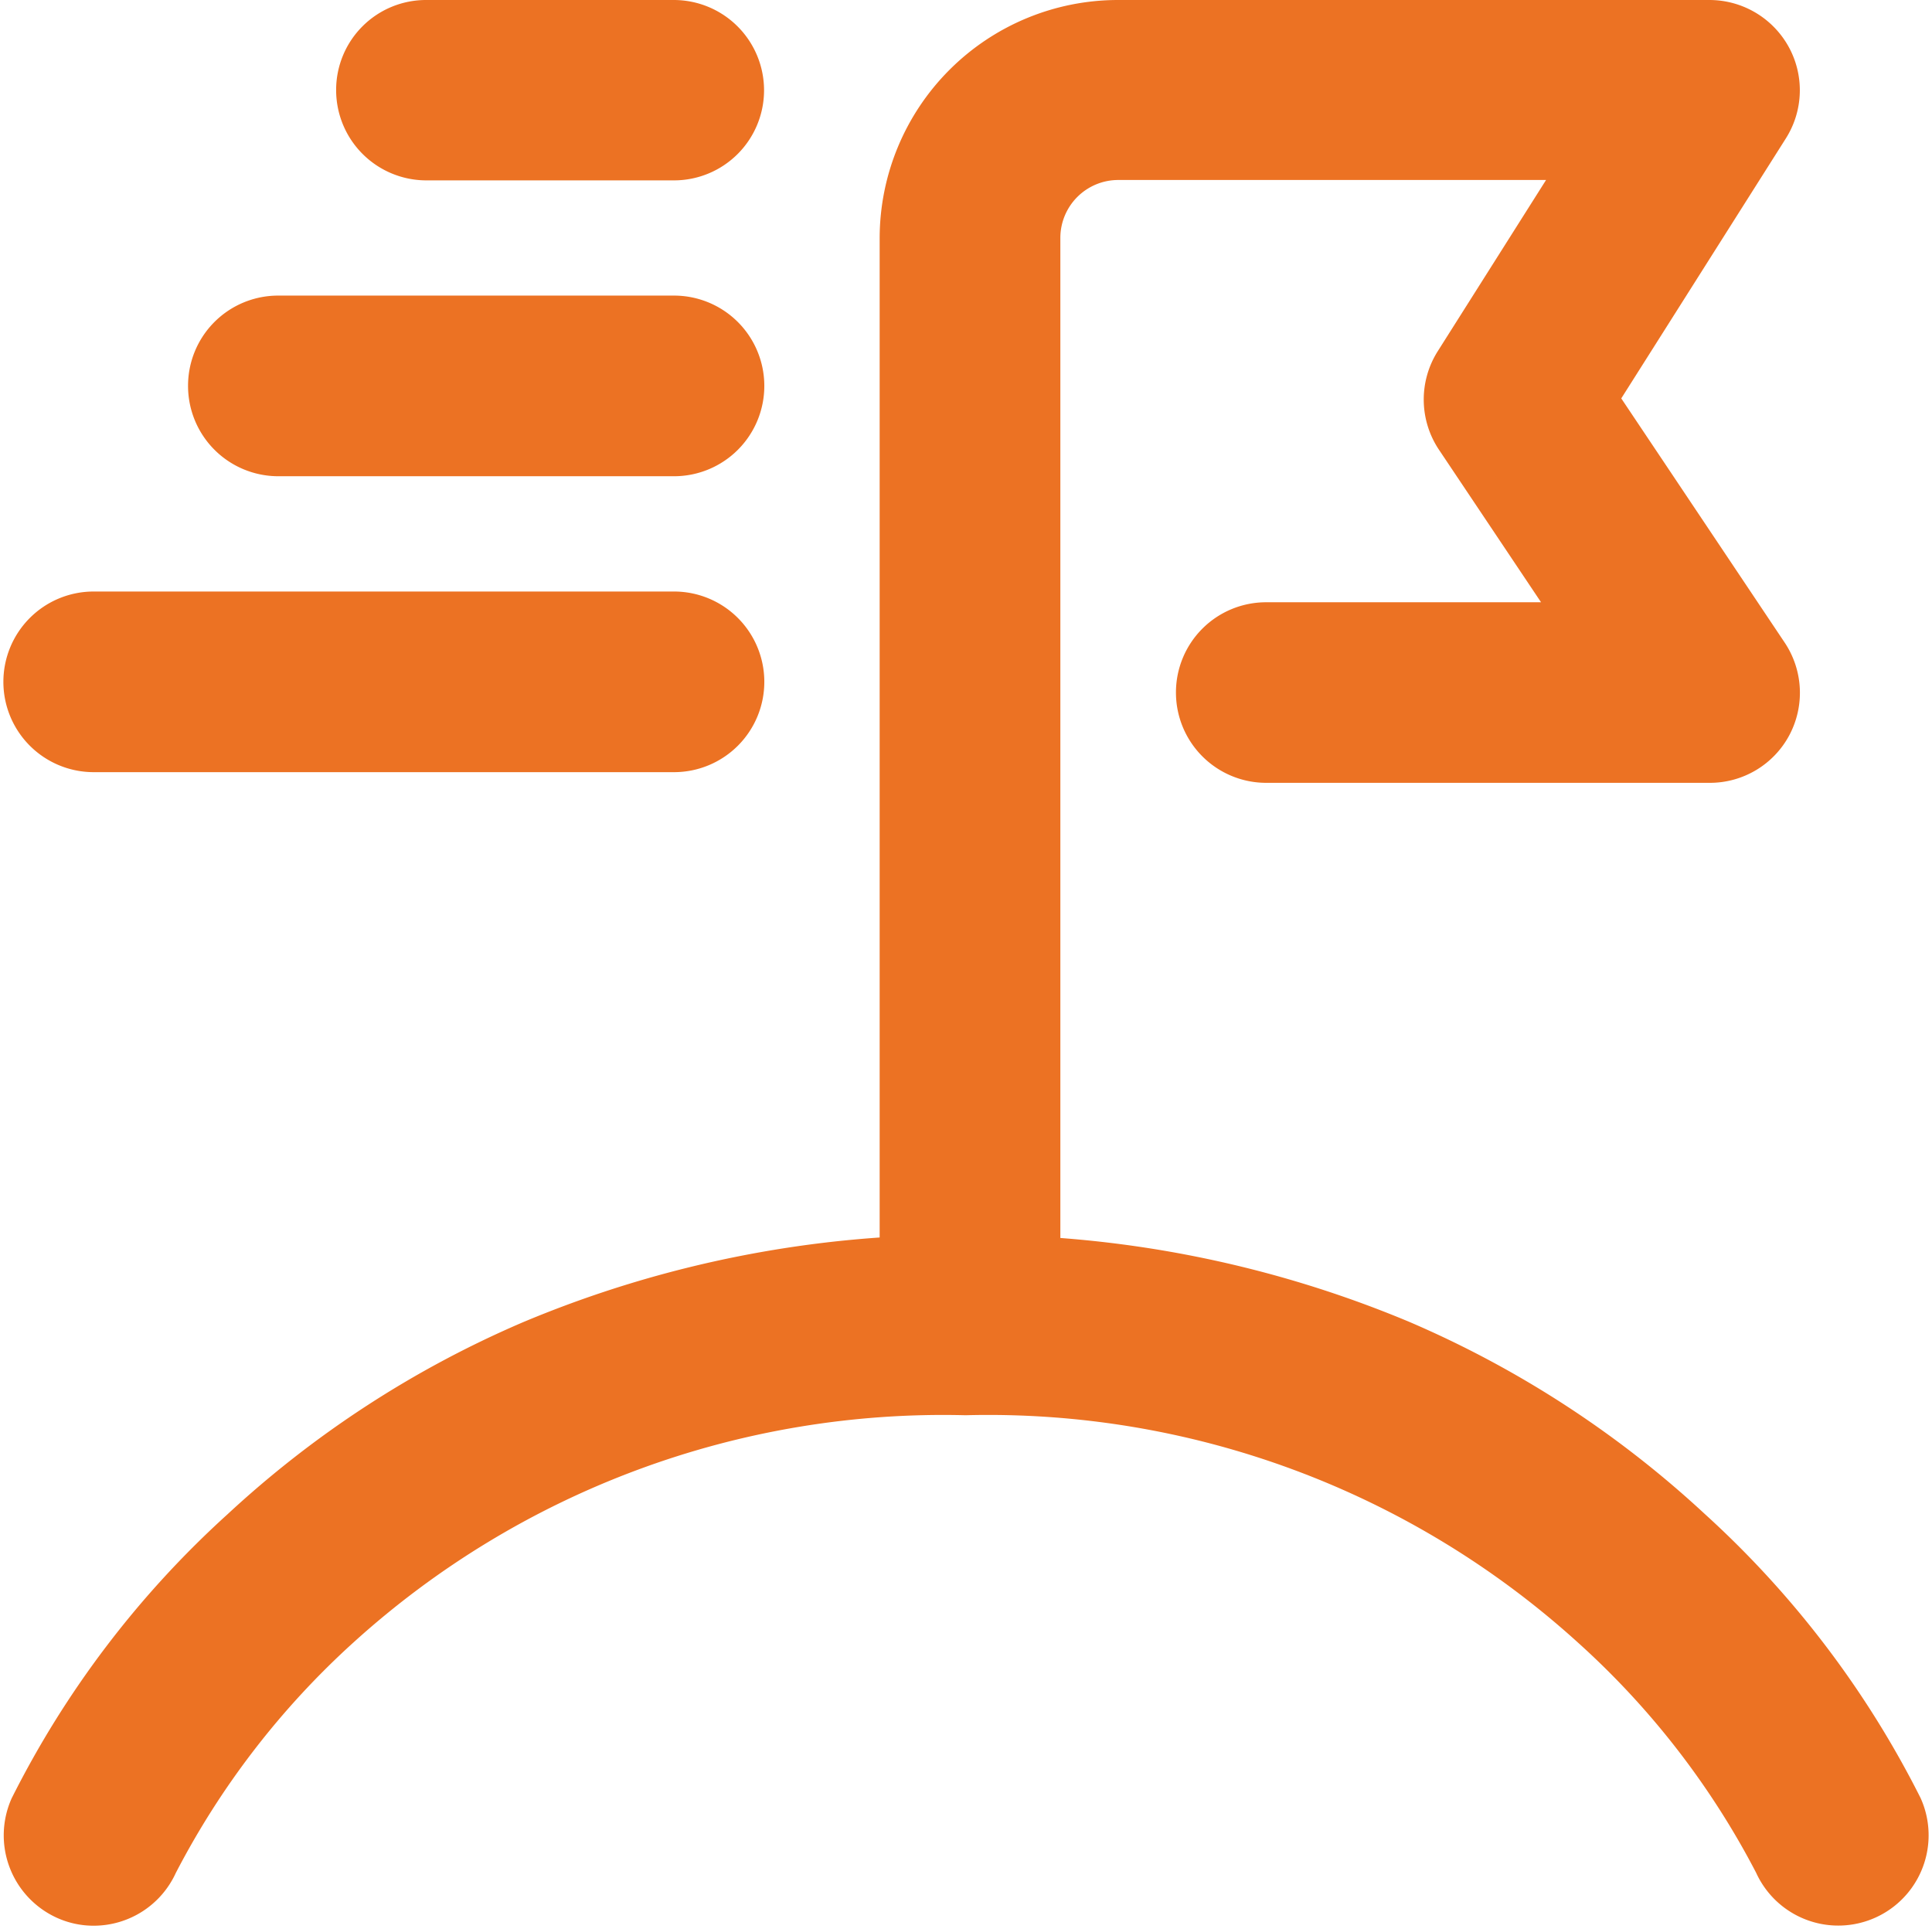
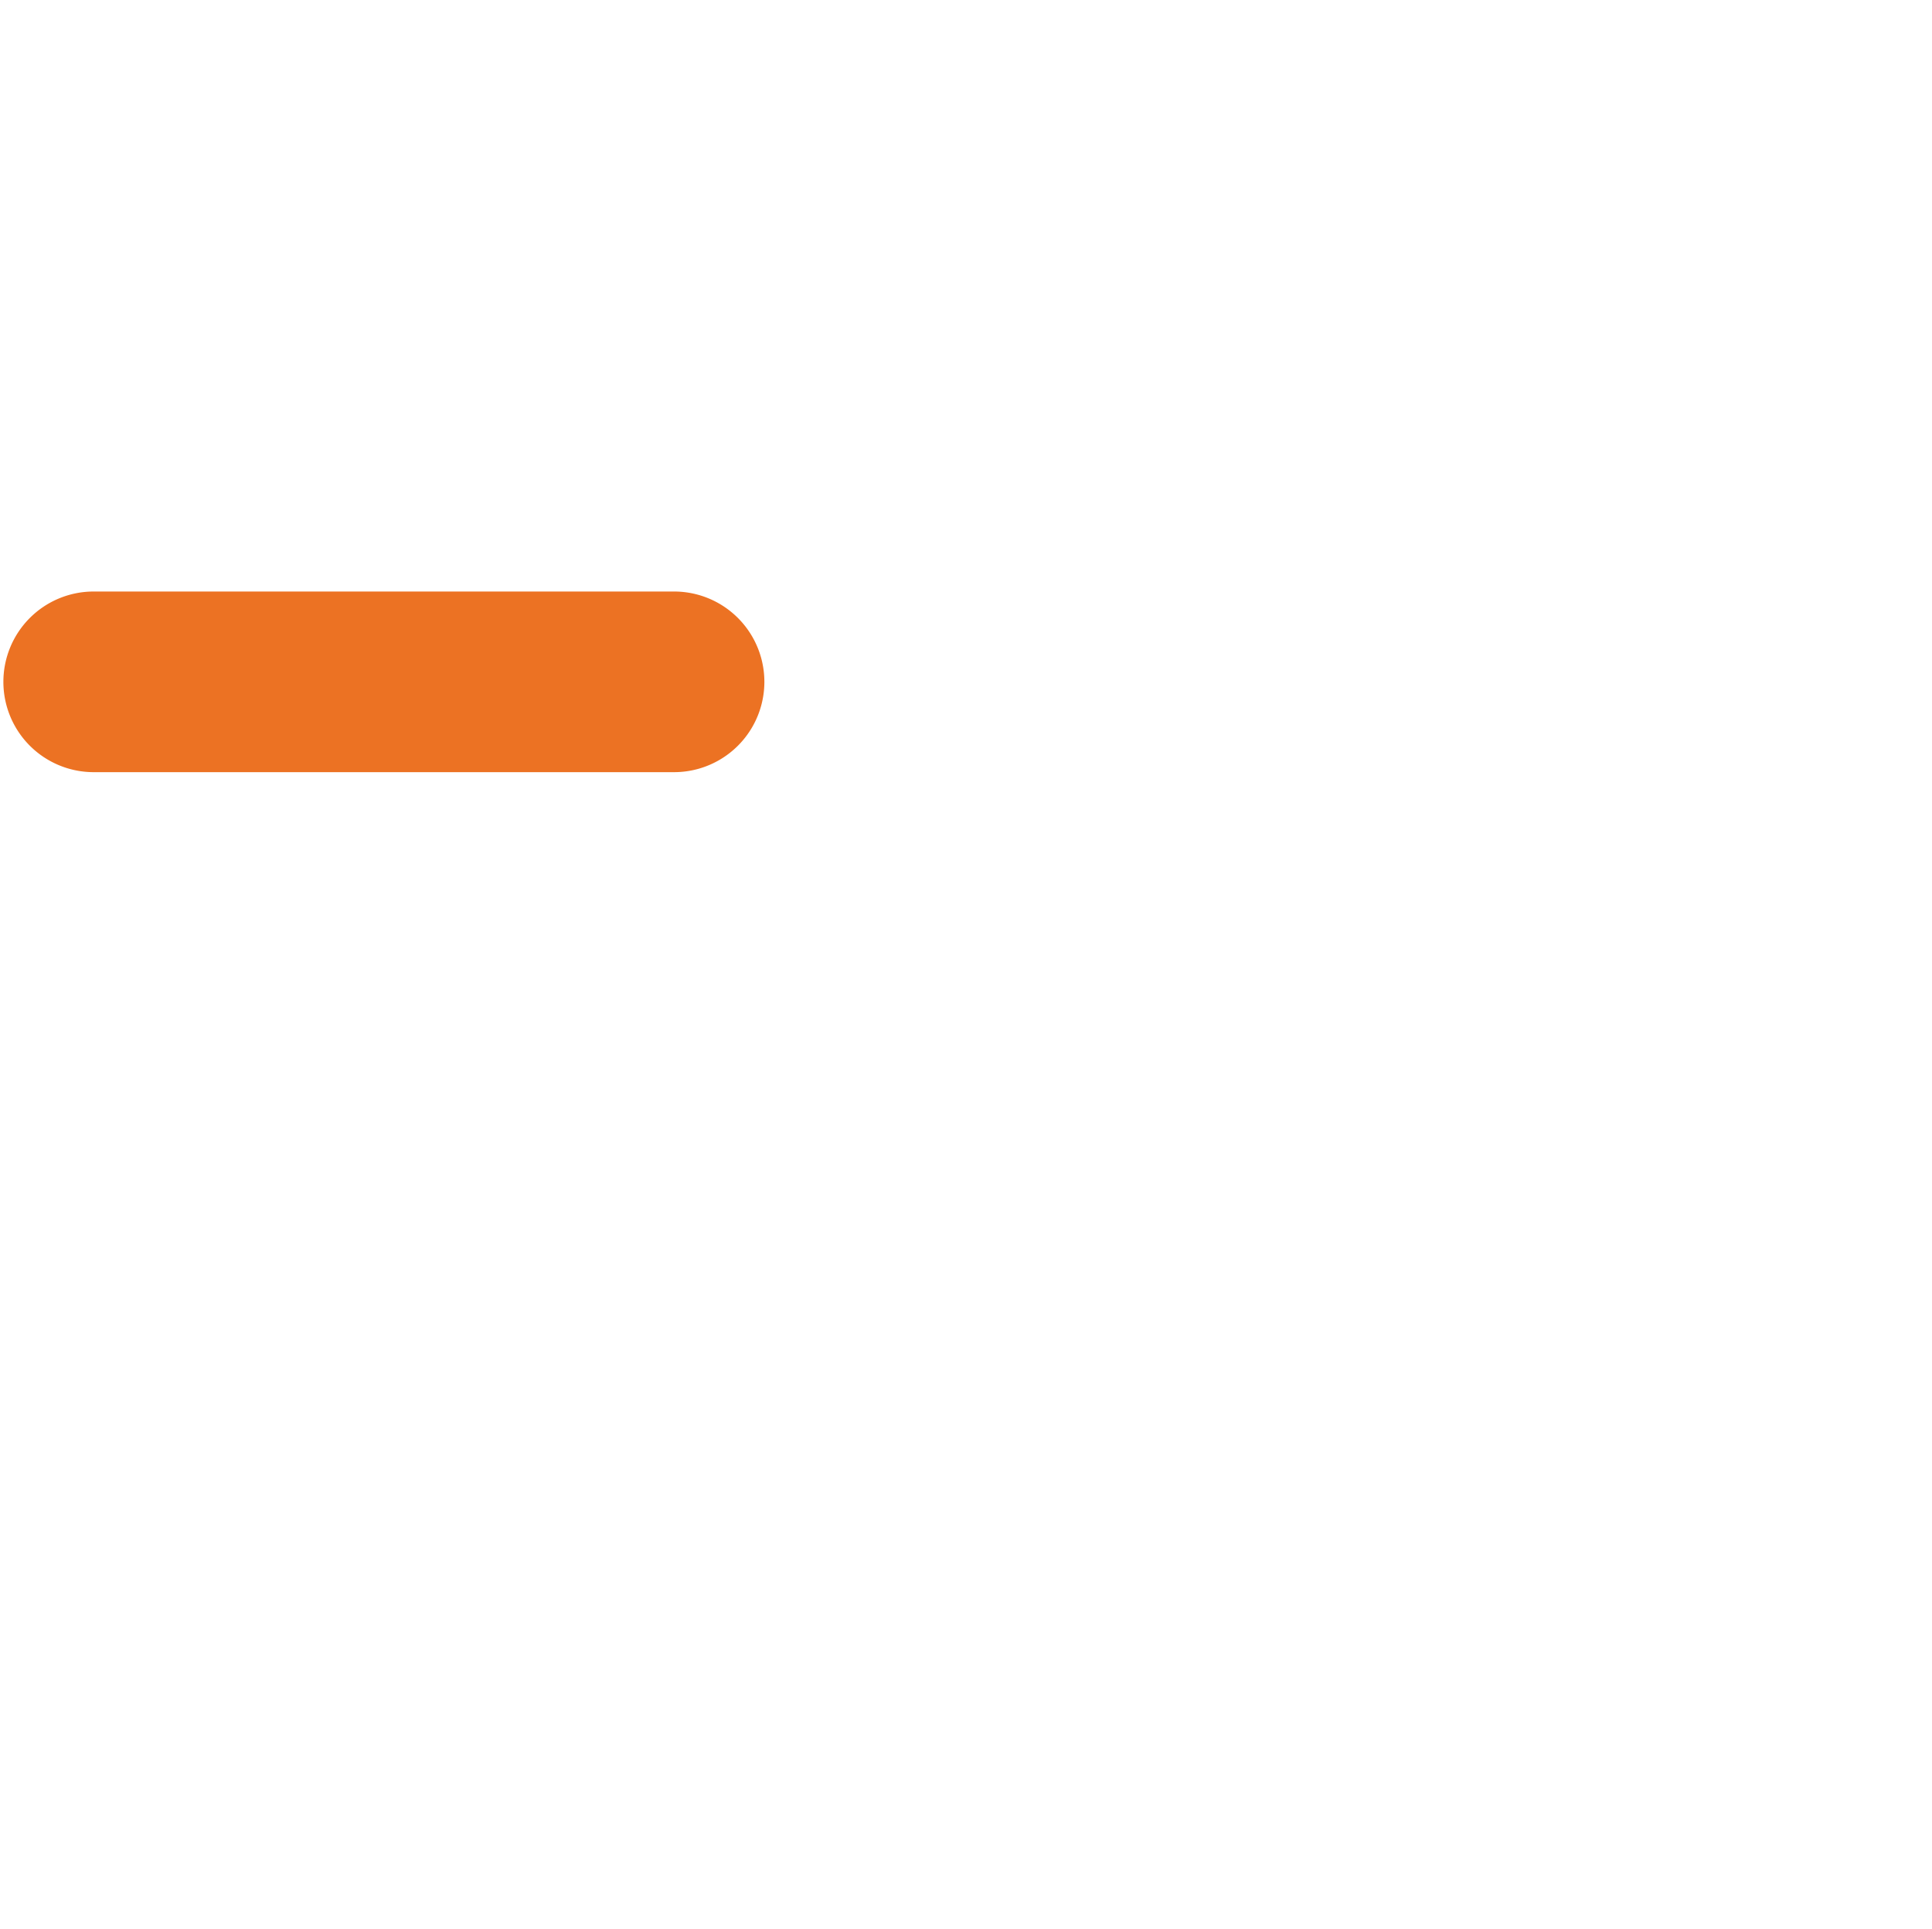
<svg xmlns="http://www.w3.org/2000/svg" width="29.681" height="29.633" viewBox="0 0 29.681 29.633">
  <g id="explore-icon" transform="translate(0.302 0.25)">
    <g id="g403" transform="translate(0.003 18.97)">
      <g id="path405">
-         <path id="Path_13364" data-name="Path 13364" d="M-18.793,435.413a1.114,1.114,0,0,1-.464-.1,1.141,1.141,0,0,1-.571-1.5,14.648,14.648,0,0,1,3.259-4.286,15.611,15.611,0,0,1,4.469-2.905A16.983,16.983,0,0,1-5.391,425.3a16.983,16.983,0,0,1,6.709,1.316,15.611,15.611,0,0,1,4.469,2.905,14.708,14.708,0,0,1,3.259,4.286,1.137,1.137,0,1,1-2.075.933,12.775,12.775,0,0,0-2.8-3.617A13.728,13.728,0,0,0-5.4,427.571a13.735,13.735,0,0,0-9.568,3.553,12.846,12.846,0,0,0-2.79,3.621A1.137,1.137,0,0,1-18.793,435.413Z" transform="translate(19.928 -425.3)" fill="#ec7223" stroke="#ec7223" stroke-width="0.5" />
-       </g>
+         </g>
    </g>
    <g id="g407" transform="translate(13.462)">
      <g id="path409" transform="translate(0)">
-         <path id="Path_13365" data-name="Path 13365" d="M-19.863-307.985A1.137,1.137,0,0,1-21-309.123v-16.469A3.413,3.413,0,0,1-17.592-329h9.087a1.141,1.141,0,0,1,1,.588,1.133,1.133,0,0,1-.034,1.154l-2.616,4.132,2.6,3.885a1.138,1.138,0,0,1,.06,1.167,1.133,1.133,0,0,1-1,.6h-6.816a1.137,1.137,0,0,1-1.137-1.137,1.135,1.135,0,0,1,1.137-1.137h4.69l-1.828-2.731a1.138,1.138,0,0,1-.017-1.24l1.908-3.016h-7.029a1.14,1.14,0,0,0-1.137,1.137v16.473A1.134,1.134,0,0,1-19.863-307.985Z" transform="translate(21 329)" fill="#ec7223" stroke="#ec7223" stroke-width="0.5" />
-       </g>
+         </g>
    </g>
    <g id="g411" transform="translate(2.837 4.541)">
      <g id="path413" transform="translate(0)">
-         <path id="Path_13366" data-name="Path 13366" d="M3.816-303.125H-2.263A1.137,1.137,0,0,1-3.4-304.263,1.134,1.134,0,0,1-2.263-305.4H3.816a1.137,1.137,0,0,1,1.137,1.137A1.137,1.137,0,0,1,3.816-303.125Z" transform="translate(3.4 305.4)" fill="#ec7223" stroke="#ec7223" stroke-width="0.5" />
-       </g>
+         </g>
    </g>
    <g id="g415" transform="translate(0 9.087)">
      <g id="path417">
-         <path id="Path_13367" data-name="Path 13367" d="M-9.946-116.425h-8.916A1.137,1.137,0,0,1-20-117.563a1.137,1.137,0,0,1,1.137-1.137h8.916a1.137,1.137,0,0,1,1.137,1.137A1.137,1.137,0,0,1-9.946-116.425Z" transform="translate(20 118.7)" fill="#ec7223" stroke="#ec7223" stroke-width="0.5" />
+         <path id="Path_13367" data-name="Path 13367" d="M-9.946-116.425h-8.916A1.137,1.137,0,0,1-20-117.563a1.137,1.137,0,0,1,1.137-1.137h8.916A1.137,1.137,0,0,1-9.946-116.425Z" transform="translate(20 118.7)" fill="#ec7223" stroke="#ec7223" stroke-width="0.5" />
      </g>
    </g>
    <g id="g419" transform="translate(5.112)">
      <g id="path421" transform="translate(0)">
-         <path id="Path_13368" data-name="Path 13368" d="M14.942-489.729h-3.8A1.137,1.137,0,0,1,10-490.867,1.131,1.131,0,0,1,11.137-492h3.8a1.137,1.137,0,0,1,1.137,1.137A1.134,1.134,0,0,1,14.942-489.729Z" transform="translate(-10 492)" fill="#ec7223" stroke="#ec7223" stroke-width="0.5" />
-       </g>
+         </g>
    </g>
  </g>
</svg>